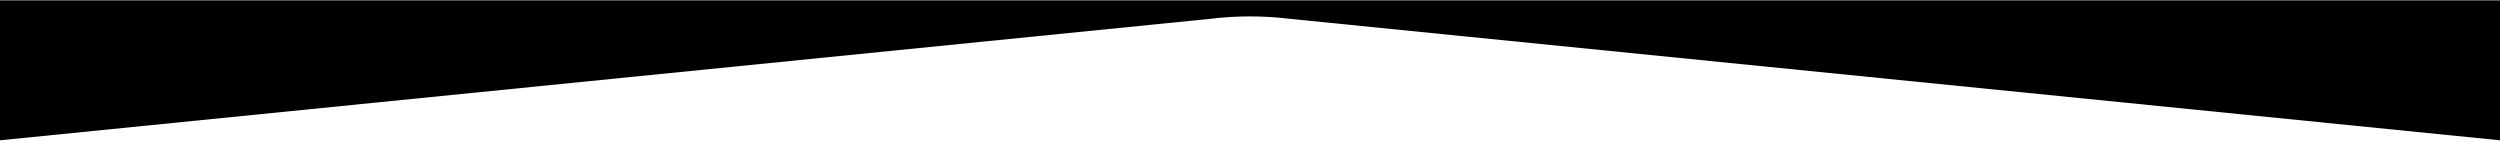
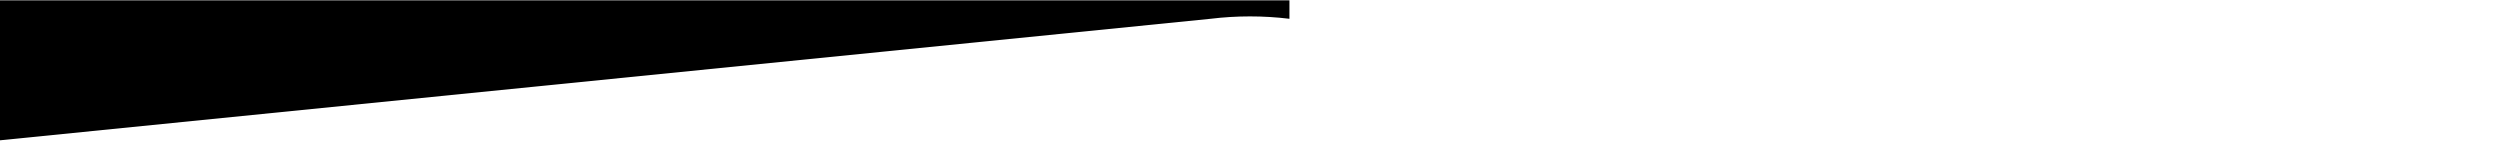
<svg xmlns="http://www.w3.org/2000/svg" id="Calque_1" viewBox="0 0 1920 108">
-   <path d="M0,107.75L929.711,14.426c20.119-2.441,40.459-2.441,60.577,0l929.711,93.324V.25H0v107.5Z" />
+   <path d="M0,107.75L929.711,14.426c20.119-2.441,40.459-2.441,60.577,0V.25H0v107.5Z" />
</svg>